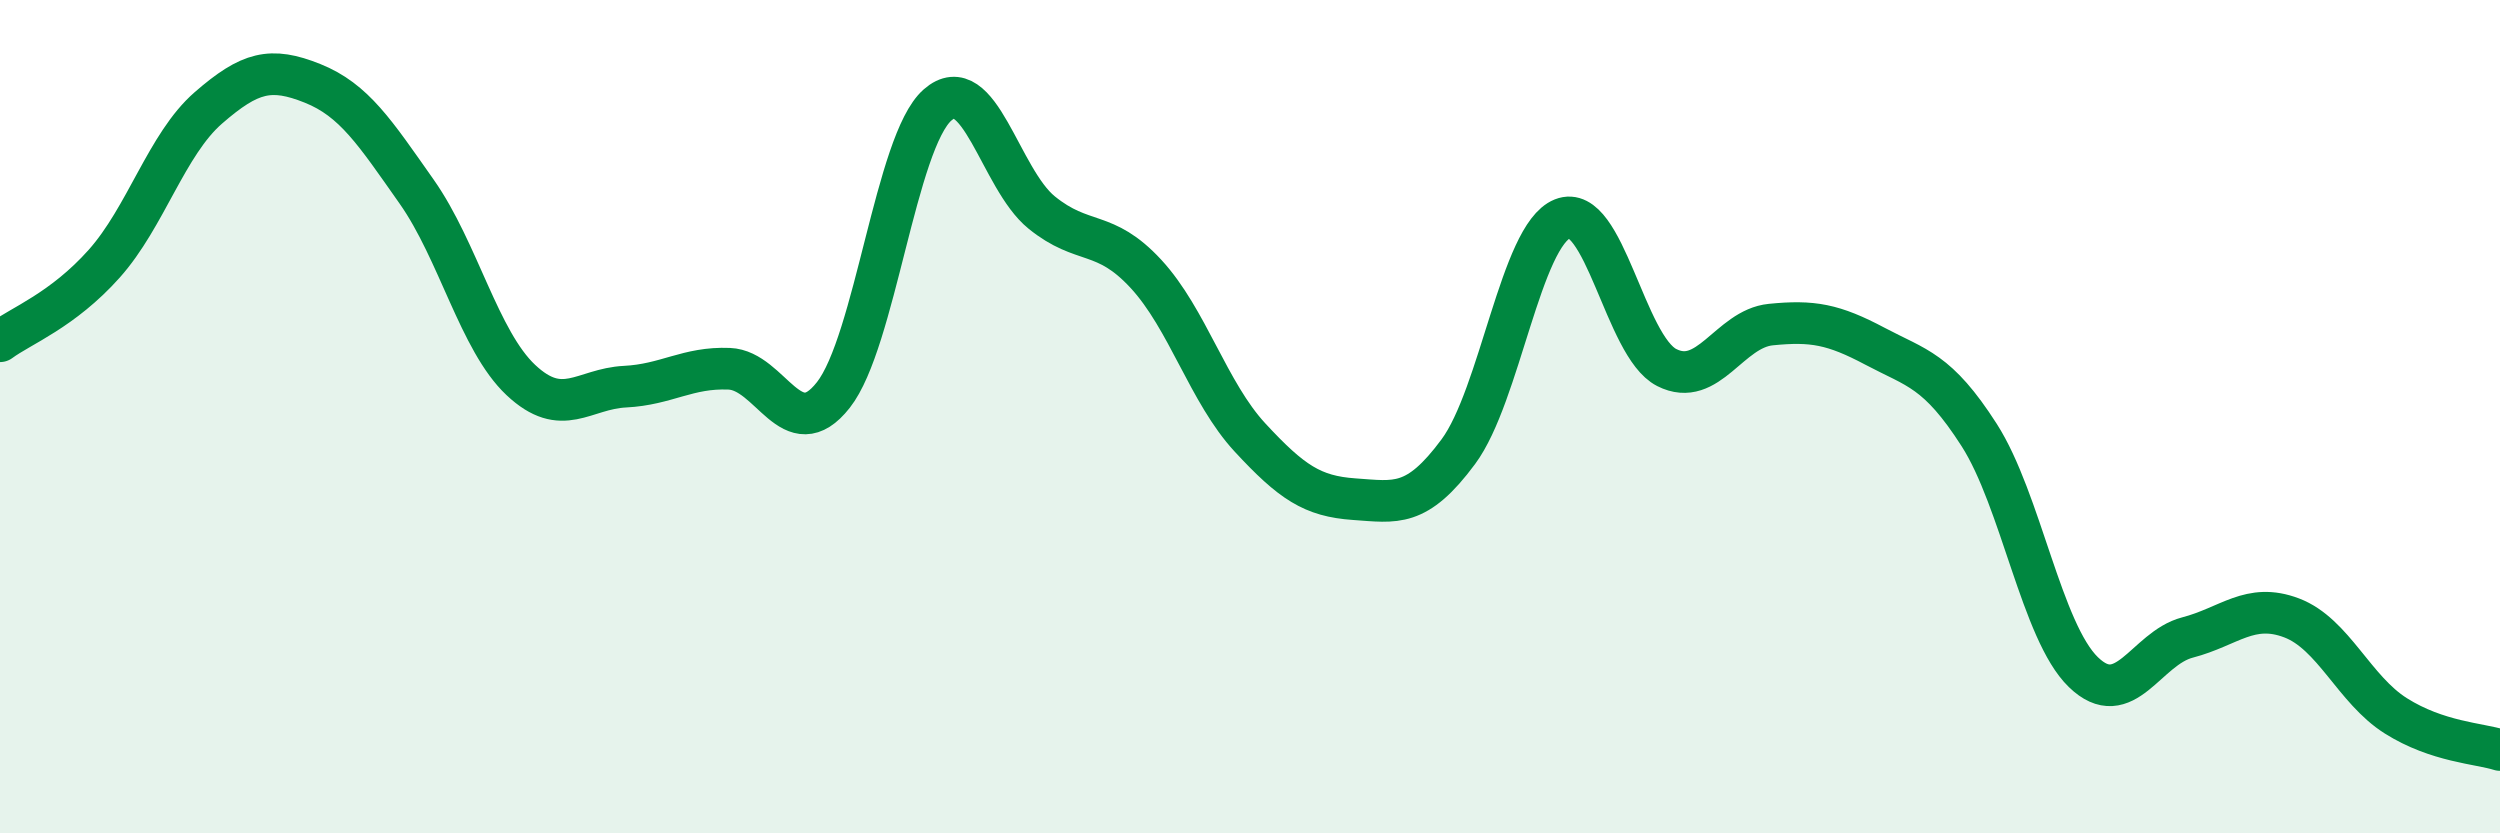
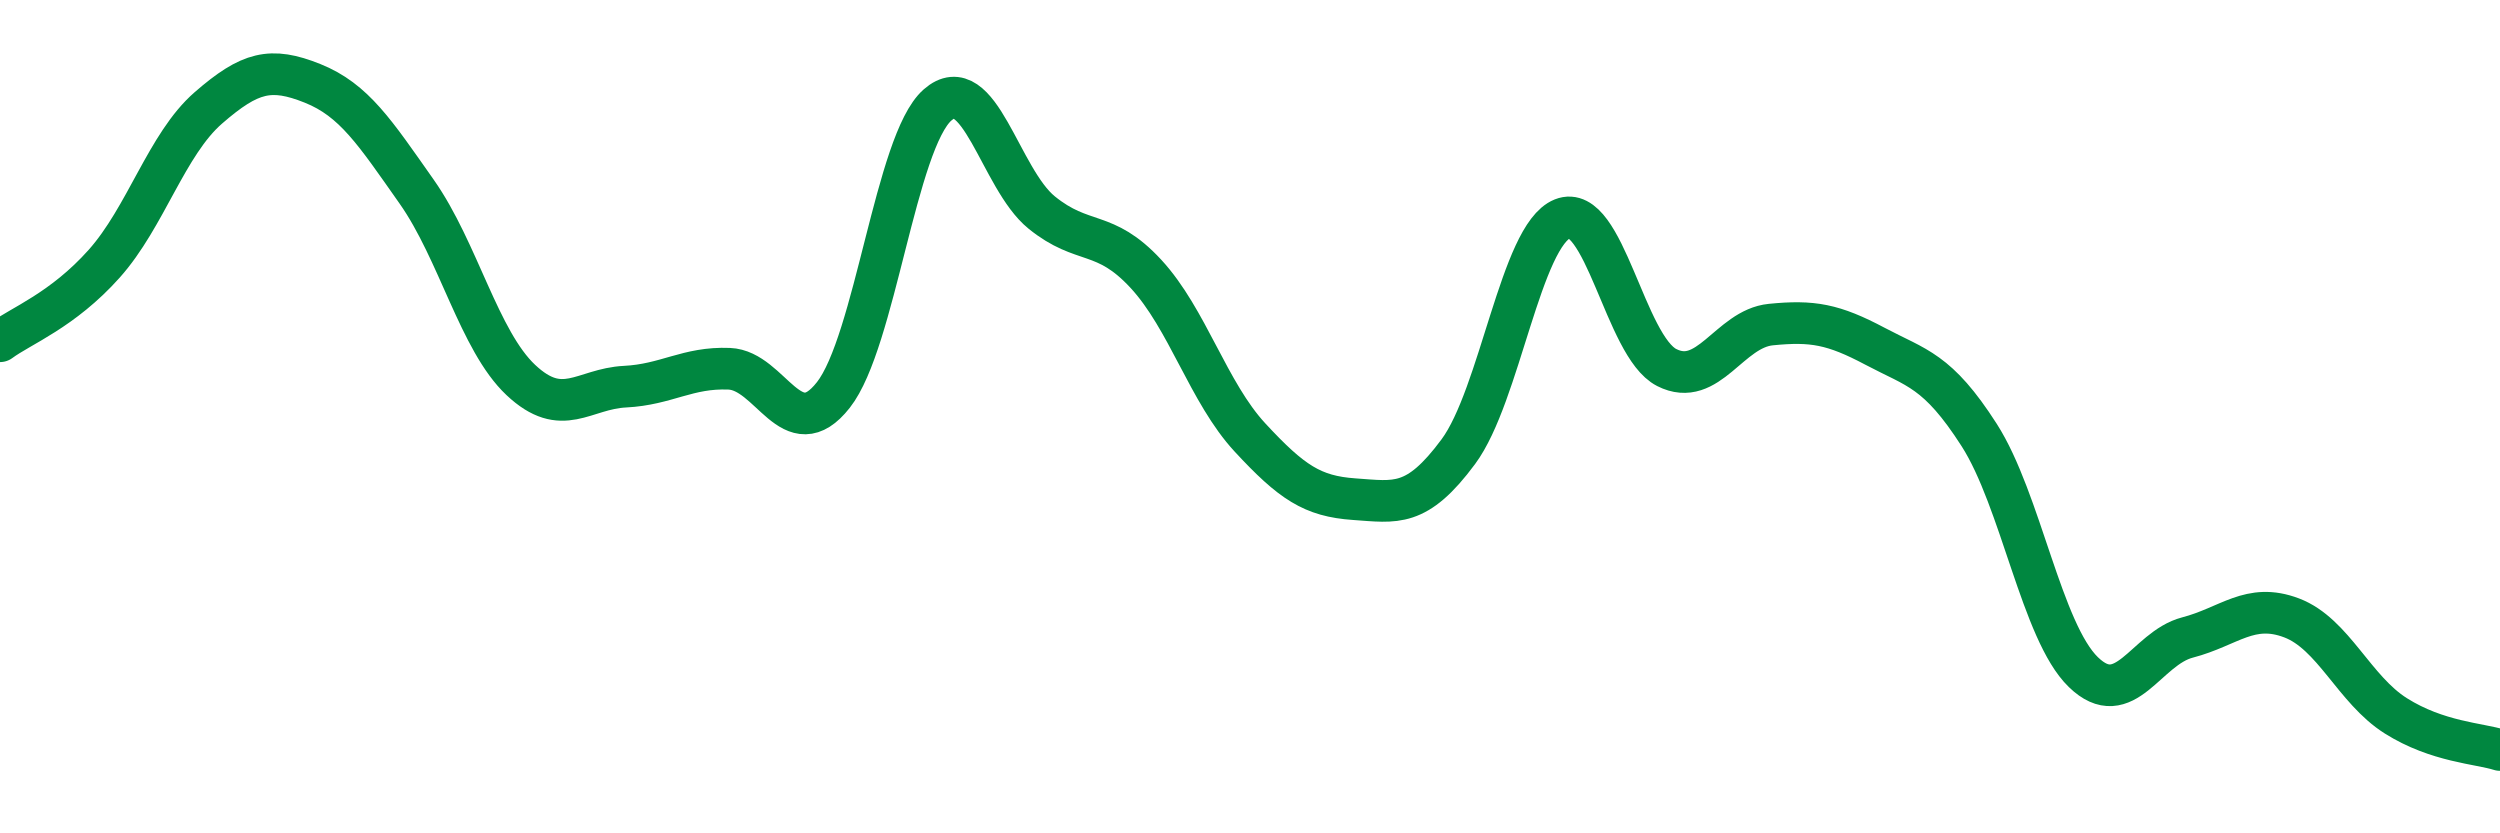
<svg xmlns="http://www.w3.org/2000/svg" width="60" height="20" viewBox="0 0 60 20">
-   <path d="M 0,8.19 C 0.5,7.82 1.5,7.45 2.5,6.33 C 3.5,5.21 4,3.46 5,2.59 C 6,1.72 6.5,1.6 7.5,2 C 8.5,2.4 9,3.18 10,4.6 C 11,6.02 11.5,8.18 12.5,9.12 C 13.5,10.06 14,9.33 15,9.28 C 16,9.23 16.5,8.81 17.5,8.85 C 18.5,8.89 19,10.75 20,9.48 C 21,8.21 21.5,3.4 22.5,2.52 C 23.5,1.64 24,4.29 25,5.1 C 26,5.91 26.5,5.49 27.5,6.57 C 28.5,7.65 29,9.42 30,10.5 C 31,11.58 31.5,11.91 32.5,11.98 C 33.5,12.05 34,12.19 35,10.84 C 36,9.49 36.5,5.65 37.5,5.25 C 38.5,4.85 39,8.31 40,8.82 C 41,9.33 41.5,7.89 42.5,7.79 C 43.5,7.69 44,7.78 45,8.31 C 46,8.84 46.5,8.88 47.5,10.44 C 48.5,12 49,15.16 50,16.13 C 51,17.1 51.5,15.56 52.5,15.3 C 53.5,15.04 54,14.45 55,14.83 C 56,15.21 56.5,16.55 57.5,17.18 C 58.5,17.81 59.5,17.84 60,18L60 20L0 20Z" fill="#008740" opacity="0.1" stroke-linecap="round" stroke-linejoin="round" />
  <path d="M 0,8.19 C 0.5,7.82 1.5,7.45 2.5,6.33 C 3.5,5.21 4,3.46 5,2.59 C 6,1.72 6.5,1.6 7.5,2 C 8.5,2.4 9,3.18 10,4.6 C 11,6.02 11.5,8.18 12.5,9.12 C 13.5,10.06 14,9.33 15,9.28 C 16,9.23 16.5,8.81 17.5,8.85 C 18.5,8.89 19,10.75 20,9.48 C 21,8.21 21.5,3.4 22.5,2.52 C 23.5,1.64 24,4.29 25,5.1 C 26,5.91 26.5,5.49 27.5,6.57 C 28.5,7.65 29,9.42 30,10.5 C 31,11.58 31.5,11.91 32.5,11.98 C 33.5,12.05 34,12.19 35,10.84 C 36,9.49 36.5,5.65 37.5,5.25 C 38.5,4.85 39,8.31 40,8.82 C 41,9.33 41.5,7.89 42.5,7.79 C 43.5,7.69 44,7.78 45,8.31 C 46,8.84 46.5,8.88 47.5,10.44 C 48.5,12 49,15.16 50,16.13 C 51,17.1 51.5,15.56 52.5,15.3 C 53.5,15.04 54,14.45 55,14.83 C 56,15.21 56.5,16.55 57.5,17.18 C 58.5,17.81 59.5,17.84 60,18" stroke="#008740" stroke-width="1" fill="none" stroke-linecap="round" stroke-linejoin="round" />
</svg>